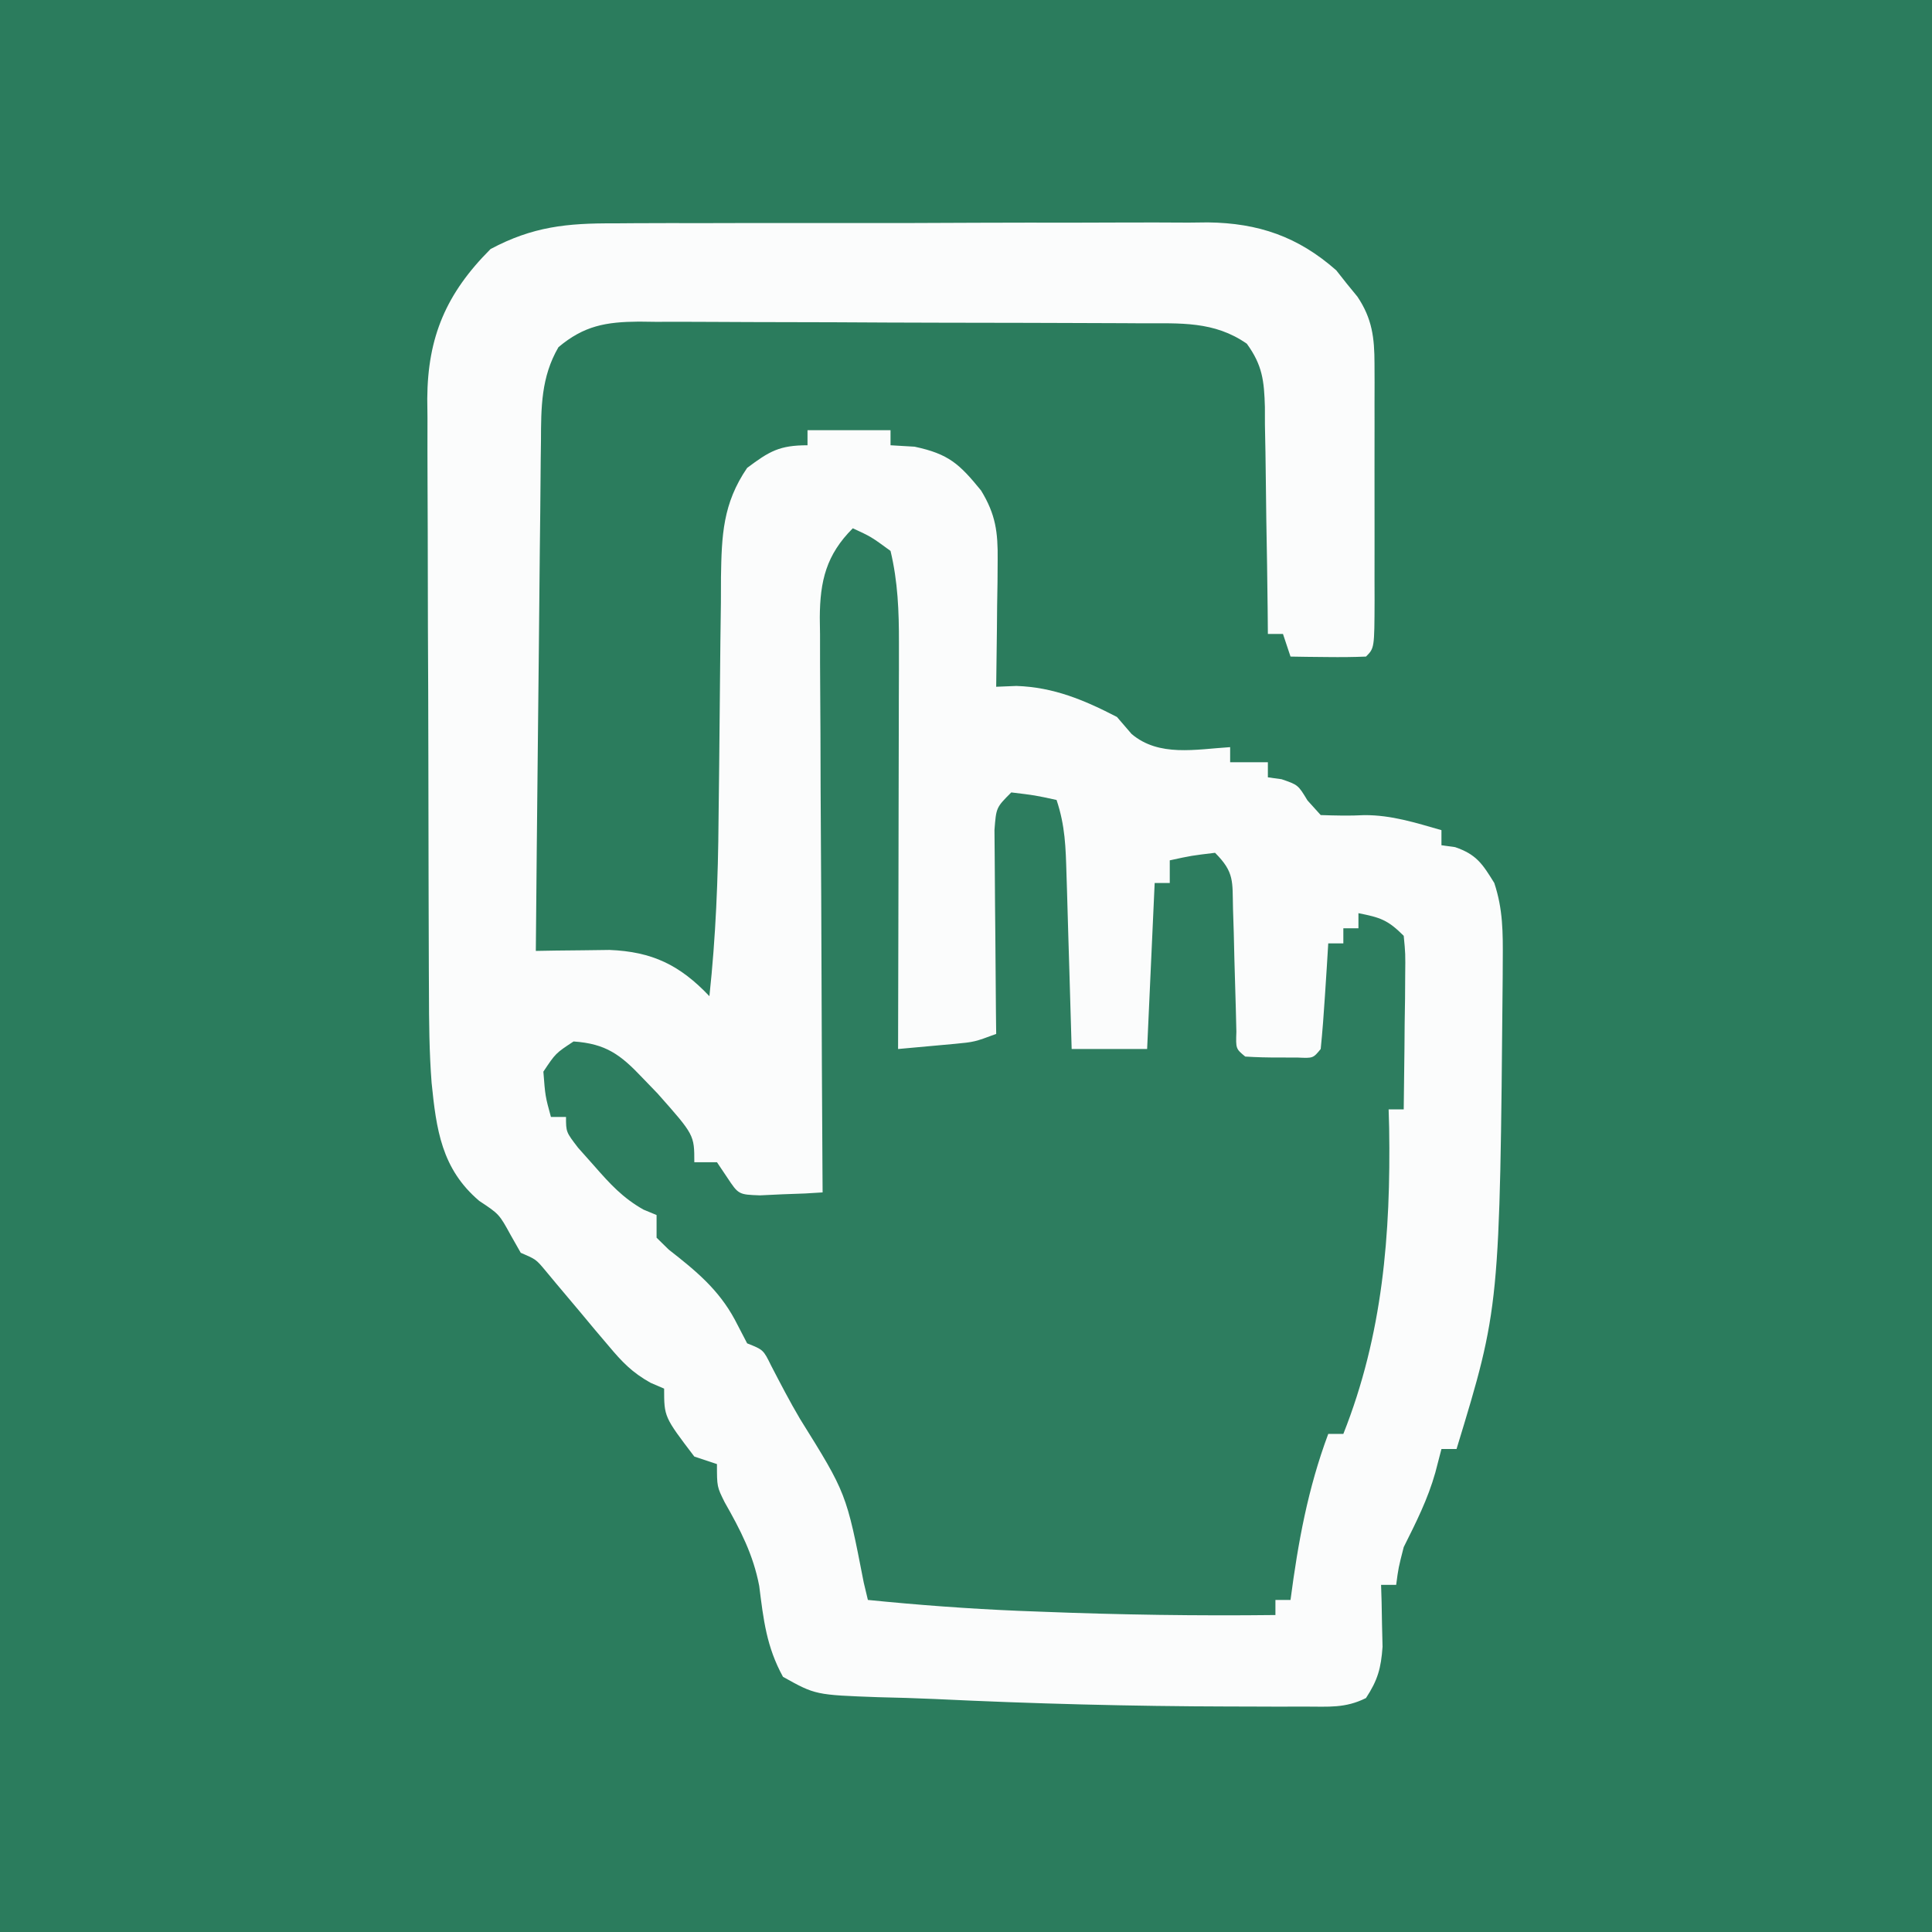
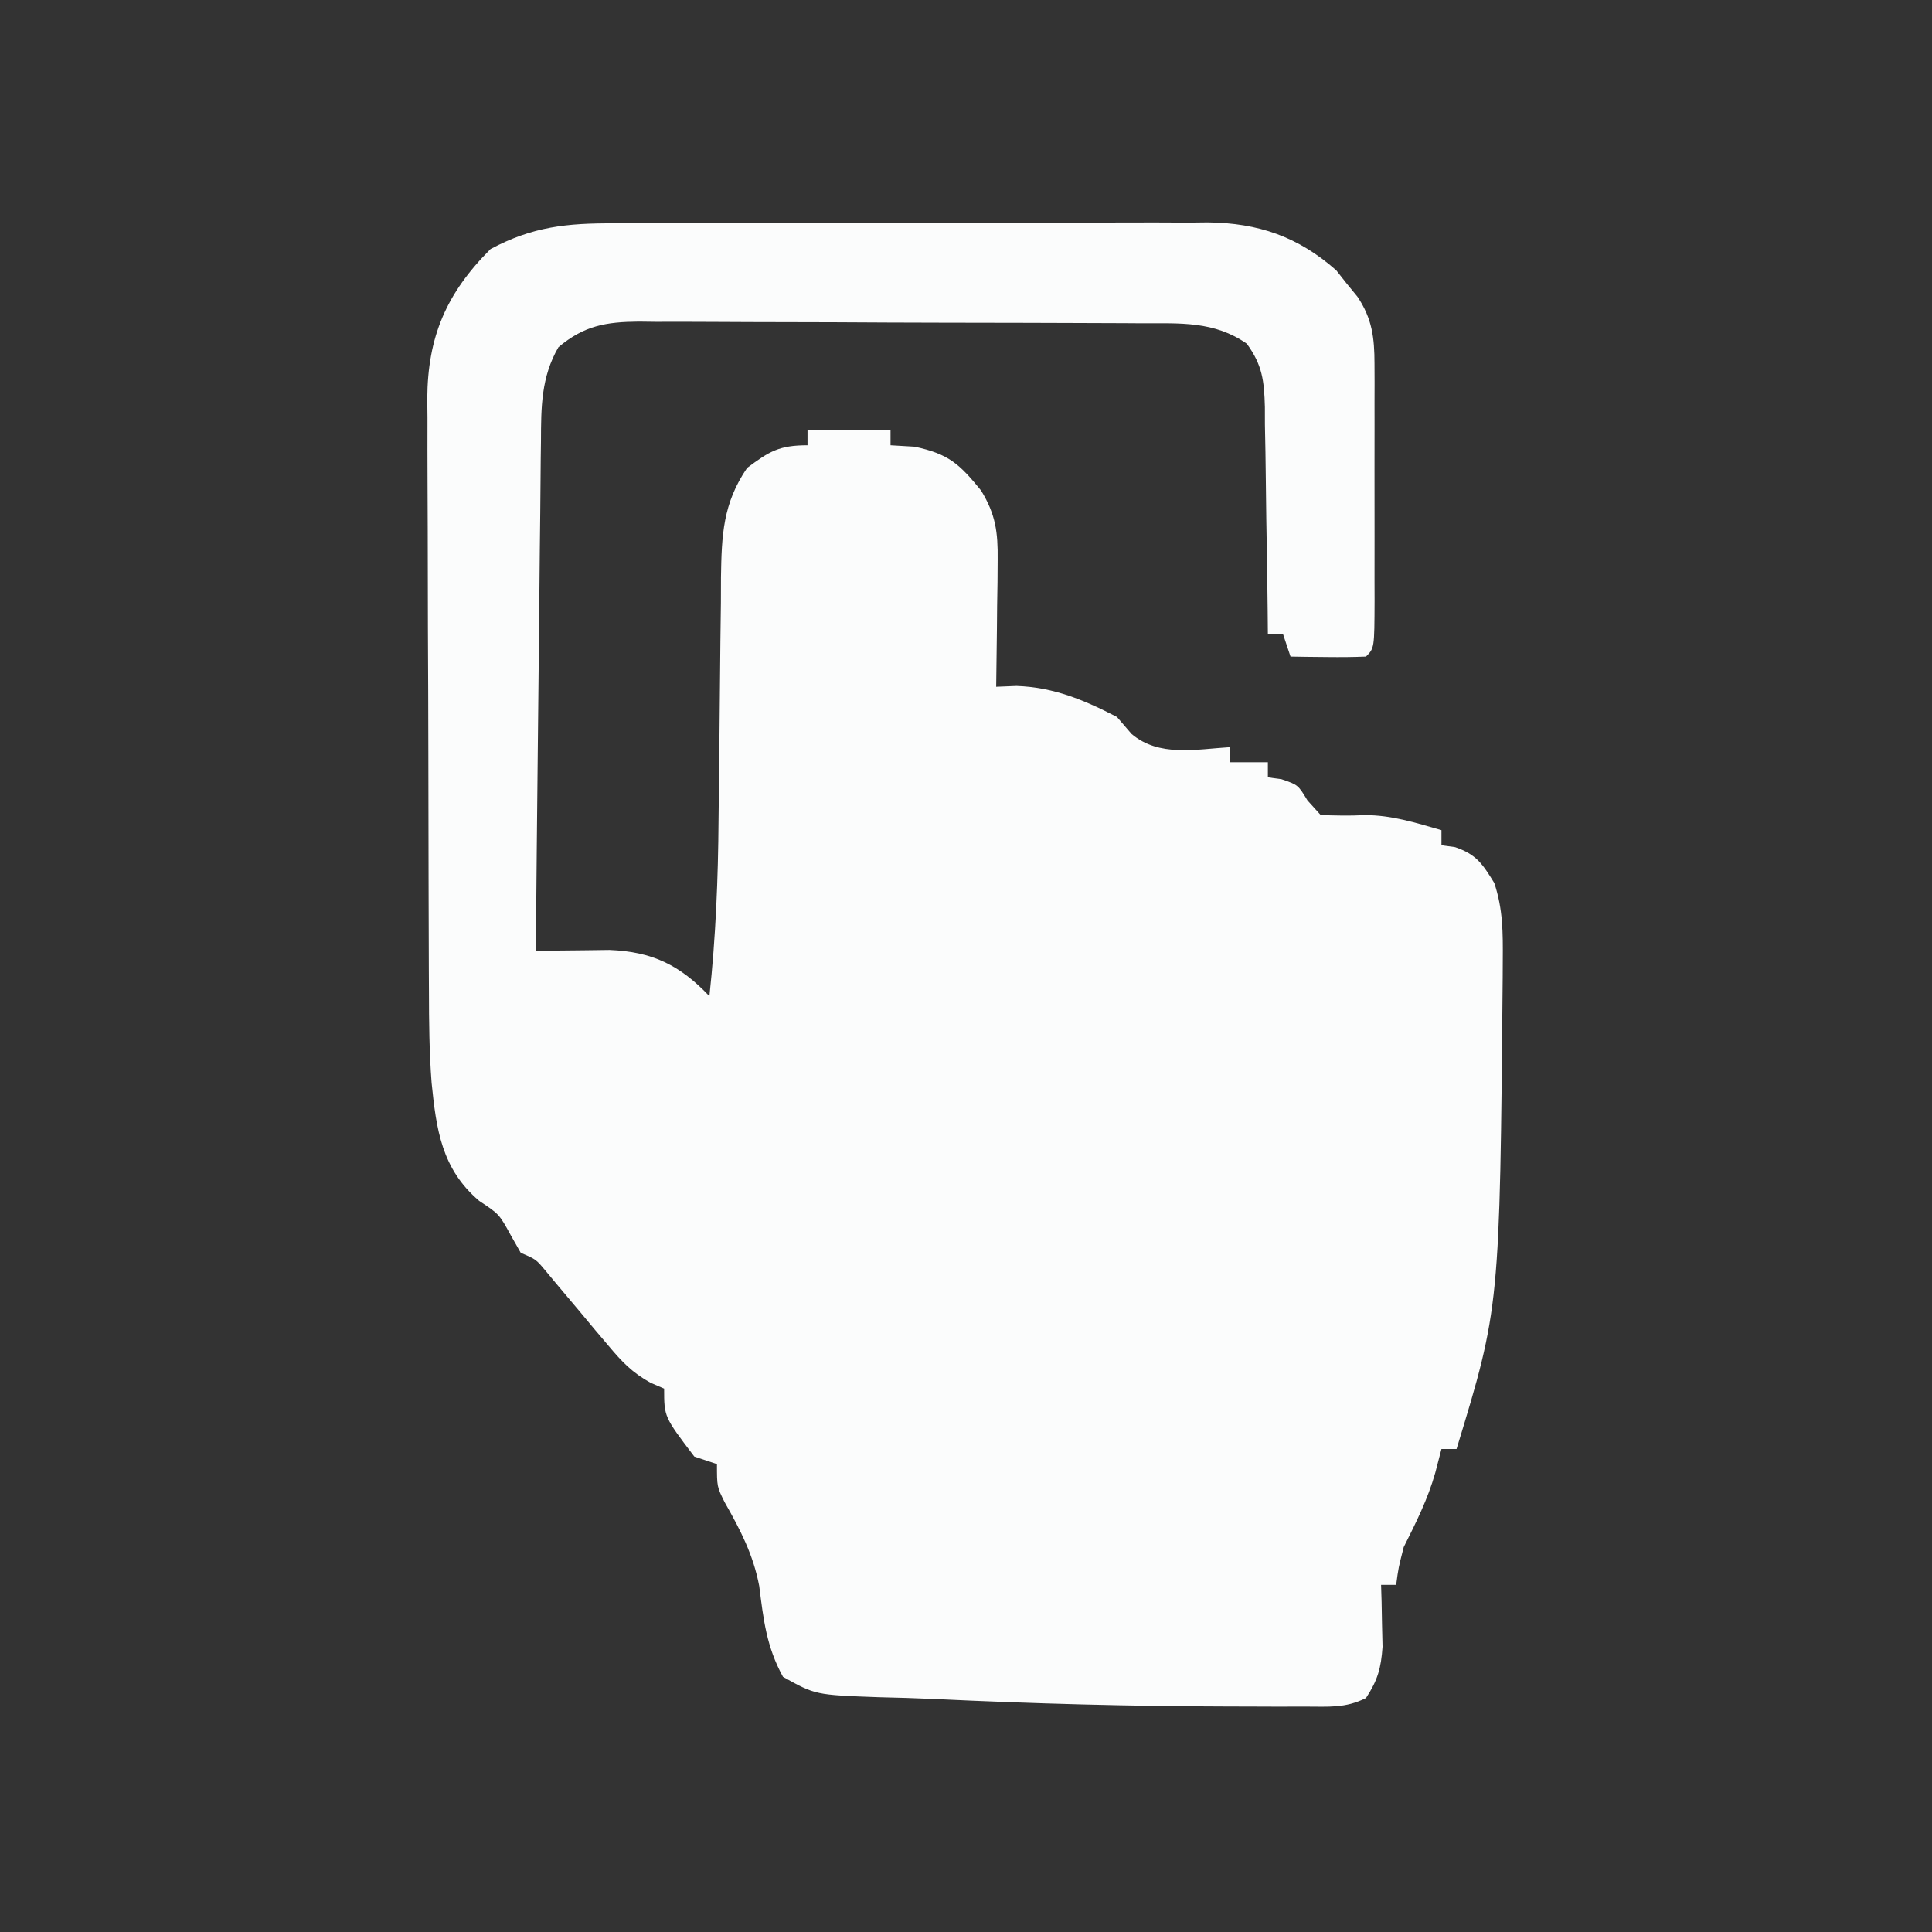
<svg xmlns="http://www.w3.org/2000/svg" version="1.1" width="256" height="256">
  <rect width="100%" height="100%" fill="#333333" stroke="none" />
-   <path d="M0 0 C84.48 0 168.96 0 256 0 C256 84.48 256 168.96 256 256 C171.52 256 87.04 256 0 256 C0 171.52 0 87.04 0 0 Z " fill="#2B7C5D" transform="translate(0,0)" />
  <path d="M0 0 C0.915 -0.007 1.83 -0.014 2.772 -0.021 C5.78 -0.039 8.787 -0.035 11.795 -0.03 C13.896 -0.034 15.997 -0.039 18.097 -0.045 C22.495 -0.054 26.891 -0.052 31.289 -0.042 C36.912 -0.031 42.535 -0.051 48.158 -0.08 C52.495 -0.098 56.831 -0.098 61.168 -0.092 C63.241 -0.092 65.313 -0.098 67.386 -0.111 C70.289 -0.126 73.191 -0.115 76.094 -0.098 C76.942 -0.107 77.791 -0.117 78.665 -0.127 C85.352 -0.045 90.613 1.758 95.67 6.22 C96.125 6.797 96.58 7.373 97.049 7.967 C97.522 8.545 97.995 9.124 98.483 9.72 C100.435 12.632 100.737 15.183 100.741 18.584 C100.744 19.422 100.747 20.259 100.751 21.122 C100.747 22.472 100.747 22.472 100.744 23.849 C100.745 24.775 100.746 25.701 100.747 26.654 C100.748 28.609 100.746 30.565 100.742 32.52 C100.737 35.524 100.742 38.529 100.748 41.533 C100.748 43.43 100.746 45.327 100.744 47.224 C100.746 48.128 100.748 49.033 100.751 49.964 C100.727 56.289 100.727 56.289 99.612 57.404 C97.925 57.476 96.237 57.488 94.549 57.467 C93.63 57.458 92.711 57.449 91.764 57.439 C91.054 57.428 90.343 57.416 89.612 57.404 C89.282 56.414 88.952 55.424 88.612 54.404 C87.952 54.404 87.292 54.404 86.612 54.404 C86.602 53.334 86.593 52.265 86.583 51.163 C86.543 47.189 86.478 43.216 86.404 39.243 C86.376 37.524 86.355 35.805 86.341 34.087 C86.319 31.614 86.272 29.142 86.221 26.67 C86.22 25.903 86.218 25.136 86.217 24.346 C86.122 20.879 85.89 18.787 83.823 15.95 C79.51 12.935 75.002 13.251 69.893 13.243 C69.12 13.238 68.347 13.233 67.551 13.228 C65 13.213 62.448 13.206 59.897 13.201 C58.121 13.195 56.345 13.189 54.569 13.184 C50.848 13.173 47.126 13.167 43.405 13.164 C38.639 13.158 33.873 13.134 29.107 13.106 C25.44 13.087 21.772 13.082 18.105 13.08 C16.348 13.077 14.591 13.069 12.834 13.056 C10.375 13.039 7.918 13.041 5.459 13.048 C4.736 13.038 4.012 13.029 3.266 13.02 C-1.114 13.056 -3.998 13.56 -7.388 16.404 C-9.694 20.367 -9.693 24.381 -9.707 28.856 C-9.717 29.589 -9.727 30.321 -9.738 31.075 C-9.768 33.483 -9.786 35.891 -9.802 38.299 C-9.821 39.973 -9.841 41.647 -9.861 43.322 C-9.912 47.719 -9.952 52.117 -9.989 56.515 C-10.029 61.006 -10.08 65.497 -10.131 69.988 C-10.227 78.793 -10.312 87.599 -10.388 96.404 C-9.498 96.389 -8.607 96.374 -7.69 96.358 C-6.52 96.346 -5.351 96.334 -4.146 96.322 C-2.408 96.299 -2.408 96.299 -0.635 96.276 C5.032 96.5 8.702 98.275 12.612 102.404 C13.453 94.57 13.769 86.822 13.823 78.947 C13.851 76.595 13.879 74.243 13.908 71.89 C13.95 68.226 13.987 64.561 14.013 60.896 C14.041 57.33 14.086 53.764 14.135 50.197 C14.138 49.103 14.142 48.009 14.145 46.882 C14.234 41.351 14.385 37.126 17.612 32.404 C20.567 30.188 21.899 29.404 25.612 29.404 C25.612 28.744 25.612 28.084 25.612 27.404 C29.242 27.404 32.872 27.404 36.612 27.404 C36.612 28.064 36.612 28.724 36.612 29.404 C37.663 29.466 38.715 29.528 39.799 29.592 C44.317 30.554 45.734 31.869 48.612 35.404 C50.546 38.574 50.85 40.915 50.807 44.607 C50.8 45.587 50.794 46.567 50.787 47.576 C50.762 49.1 50.762 49.1 50.737 50.654 C50.728 51.685 50.719 52.717 50.709 53.779 C50.686 56.321 50.653 58.862 50.612 61.404 C51.938 61.35 51.938 61.35 53.291 61.295 C58.218 61.457 62.26 63.156 66.612 65.404 C67.251 66.147 67.89 66.889 68.549 67.654 C72.181 70.736 77.048 69.687 81.612 69.404 C81.612 70.064 81.612 70.724 81.612 71.404 C83.262 71.404 84.912 71.404 86.612 71.404 C86.612 72.064 86.612 72.724 86.612 73.404 C87.21 73.487 87.808 73.569 88.424 73.654 C90.612 74.404 90.612 74.404 91.862 76.467 C92.728 77.426 92.728 77.426 93.612 78.404 C95.541 78.469 97.477 78.519 99.405 78.412 C103 78.399 106.168 79.42 109.612 80.404 C109.612 81.064 109.612 81.724 109.612 82.404 C110.21 82.487 110.808 82.569 111.424 82.654 C114.258 83.626 115.057 84.887 116.612 87.404 C117.776 90.898 117.761 94.02 117.737 97.654 C117.733 98.394 117.73 99.134 117.726 99.897 C117.34 143.614 117.34 143.614 111.612 162.404 C110.952 162.404 110.292 162.404 109.612 162.404 C109.343 163.435 109.075 164.467 108.799 165.529 C107.803 169.06 106.252 172.123 104.612 175.404 C103.912 178.14 103.912 178.14 103.612 180.404 C102.952 180.404 102.292 180.404 101.612 180.404 C101.635 181.152 101.658 181.899 101.682 182.67 C101.7 183.655 101.718 184.639 101.737 185.654 C101.76 186.629 101.783 187.603 101.807 188.607 C101.608 191.455 101.166 193.034 99.612 195.404 C96.864 196.778 94.659 196.534 91.584 196.537 C90.33 196.539 89.076 196.541 87.783 196.543 C86.413 196.539 85.044 196.534 83.674 196.529 C82.984 196.528 82.294 196.527 81.583 196.525 C68.511 196.498 55.461 196.155 42.403 195.528 C39.934 195.418 37.469 195.346 34.998 195.291 C26.658 194.988 26.658 194.988 22.362 192.592 C20.173 188.605 19.777 185.031 19.213 180.552 C18.418 176.389 16.715 173.123 14.635 169.463 C13.612 167.404 13.612 167.404 13.612 164.404 C12.622 164.074 11.632 163.744 10.612 163.404 C6.612 158.147 6.612 158.147 6.612 154.404 C6.021 154.15 5.431 153.896 4.823 153.635 C2.369 152.269 1.033 150.863 -0.763 148.717 C-1.363 148.01 -1.962 147.304 -2.58 146.576 C-3.177 145.859 -3.774 145.142 -4.388 144.404 C-5.49 143.089 -6.594 141.777 -7.701 140.467 C-8.171 139.901 -8.642 139.335 -9.127 138.752 C-10.368 137.27 -10.368 137.27 -12.388 136.404 C-12.822 135.641 -13.255 134.878 -13.701 134.092 C-15.242 131.28 -15.242 131.28 -17.888 129.529 C-22.889 125.278 -23.574 120.05 -24.199 113.867 C-24.509 109.835 -24.544 105.816 -24.55 101.773 C-24.555 100.856 -24.559 99.939 -24.565 98.995 C-24.579 95.993 -24.586 92.992 -24.592 89.99 C-24.594 88.959 -24.597 87.928 -24.6 86.865 C-24.615 81.417 -24.624 75.969 -24.629 70.521 C-24.634 64.905 -24.658 59.288 -24.687 53.672 C-24.705 49.34 -24.71 45.007 -24.712 40.675 C-24.715 38.604 -24.723 36.533 -24.736 34.463 C-24.753 31.567 -24.751 28.672 -24.745 25.777 C-24.754 24.928 -24.763 24.079 -24.773 23.204 C-24.716 15.058 -22.272 9.287 -16.388 3.404 C-10.808 0.425 -6.261 -0.033 0 0 Z " fill="#FBFCFC" transform="translate(81.388,29.596)" />
-   <path d="M0 0 C2.438 1.125 2.438 1.125 5 3 C5.975 7.075 6.122 11.012 6.114 15.189 C6.113 16.39 6.113 17.591 6.113 18.828 C6.108 20.109 6.103 21.391 6.098 22.711 C6.096 24.048 6.094 25.384 6.093 26.721 C6.09 30.222 6.08 33.724 6.069 37.226 C6.058 40.805 6.054 44.385 6.049 47.965 C6.038 54.977 6.021 61.988 6 69 C7.605 68.859 9.209 68.712 10.812 68.562 C12.152 68.441 12.152 68.441 13.52 68.316 C16.127 68.065 16.127 68.065 19 67 C18.984 65.653 18.984 65.653 18.968 64.278 C18.934 60.949 18.909 57.621 18.89 54.292 C18.88 52.851 18.866 51.41 18.849 49.968 C18.825 47.898 18.814 45.828 18.805 43.758 C18.789 41.888 18.789 41.888 18.773 39.981 C19 37 19 37 21 35 C24.125 35.375 24.125 35.375 27 36 C28.143 39.429 28.21 42.241 28.316 45.855 C28.337 46.517 28.358 47.179 28.379 47.86 C28.445 49.969 28.504 52.078 28.562 54.188 C28.606 55.619 28.649 57.051 28.693 58.482 C28.8 61.988 28.902 65.494 29 69 C32.3 69 35.6 69 39 69 C39.33 61.74 39.66 54.48 40 47 C40.66 47 41.32 47 42 47 C42 46.01 42 45.02 42 44 C44.875 43.375 44.875 43.375 48 43 C50.599 45.599 50.287 46.79 50.379 50.41 C50.413 51.482 50.447 52.554 50.482 53.658 C50.522 55.343 50.522 55.343 50.562 57.062 C50.622 59.283 50.686 61.503 50.754 63.723 C50.778 64.71 50.802 65.698 50.826 66.715 C50.748 68.965 50.748 68.965 52 70 C53.497 70.098 54.999 70.13 56.5 70.125 C57.722 70.129 57.722 70.129 58.969 70.133 C60.995 70.225 60.995 70.225 62 69 C62.235 66.65 62.414 64.294 62.562 61.938 C62.688 60.002 62.688 60.002 62.816 58.027 C62.877 57.028 62.938 56.029 63 55 C63.66 55 64.32 55 65 55 C65 54.34 65 53.68 65 53 C65.66 53 66.32 53 67 53 C67 52.34 67 51.68 67 51 C69.867 51.573 70.861 51.861 73 54 C73.227 56.338 73.227 56.338 73.195 59.227 C73.189 60.258 73.182 61.289 73.176 62.352 C73.151 63.972 73.151 63.972 73.125 65.625 C73.116 66.713 73.107 67.801 73.098 68.922 C73.074 71.615 73.041 74.307 73 77 C72.34 77 71.68 77 71 77 C71.023 77.813 71.046 78.627 71.07 79.465 C71.292 93.514 70.228 106.829 65 120 C64.34 120 63.68 120 63 120 C60.296 127.252 59.007 134.337 58 142 C57.34 142 56.68 142 56 142 C56 142.66 56 143.32 56 144 C45.675 144.119 35.38 143.969 25.062 143.562 C24.034 143.523 23.005 143.484 21.946 143.444 C15.274 143.164 8.644 142.667 2 142 C1.818 141.238 1.636 140.476 1.449 139.691 C-0.852 127.865 -0.852 127.865 -7 118 C-8.363 115.694 -9.582 113.337 -10.816 110.961 C-11.851 108.852 -11.851 108.852 -14 108 C-14.536 106.969 -15.072 105.938 -15.625 104.875 C-17.804 100.833 -20.806 98.378 -24.391 95.578 C-24.922 95.057 -25.453 94.537 -26 94 C-26 93.01 -26 92.02 -26 91 C-26.572 90.763 -27.145 90.526 -27.734 90.281 C-30.488 88.724 -32.168 86.875 -34.25 84.5 C-34.956 83.706 -35.663 82.912 -36.391 82.094 C-38 80 -38 80 -38 78 C-38.66 78 -39.32 78 -40 78 C-40.75 75.25 -40.75 75.25 -41 72 C-39.375 69.562 -39.375 69.562 -37 68 C-32.716 68.294 -30.777 69.745 -27.875 72.812 C-27.212 73.5 -26.55 74.187 -25.867 74.895 C-21 80.383 -21 80.383 -21 84 C-20.01 84 -19.02 84 -18 84 C-17.341 84.982 -17.341 84.982 -16.668 85.984 C-15.142 88.288 -15.142 88.288 -12.301 88.391 C-11.315 88.344 -10.329 88.298 -9.312 88.25 C-8.319 88.214 -7.325 88.178 -6.301 88.141 C-5.542 88.094 -4.782 88.048 -4 88 C-4.007 86.984 -4.013 85.968 -4.02 84.921 C-4.081 75.342 -4.126 65.763 -4.155 56.185 C-4.171 51.26 -4.192 46.336 -4.226 41.411 C-4.259 36.659 -4.277 31.906 -4.285 27.153 C-4.29 25.34 -4.301 23.528 -4.317 21.715 C-4.339 19.175 -4.342 16.635 -4.341 14.095 C-4.351 13.346 -4.362 12.597 -4.373 11.826 C-4.344 6.948 -3.511 3.511 0 0 Z " fill="#2D7D5F" transform="translate(113,70)" />
</svg>